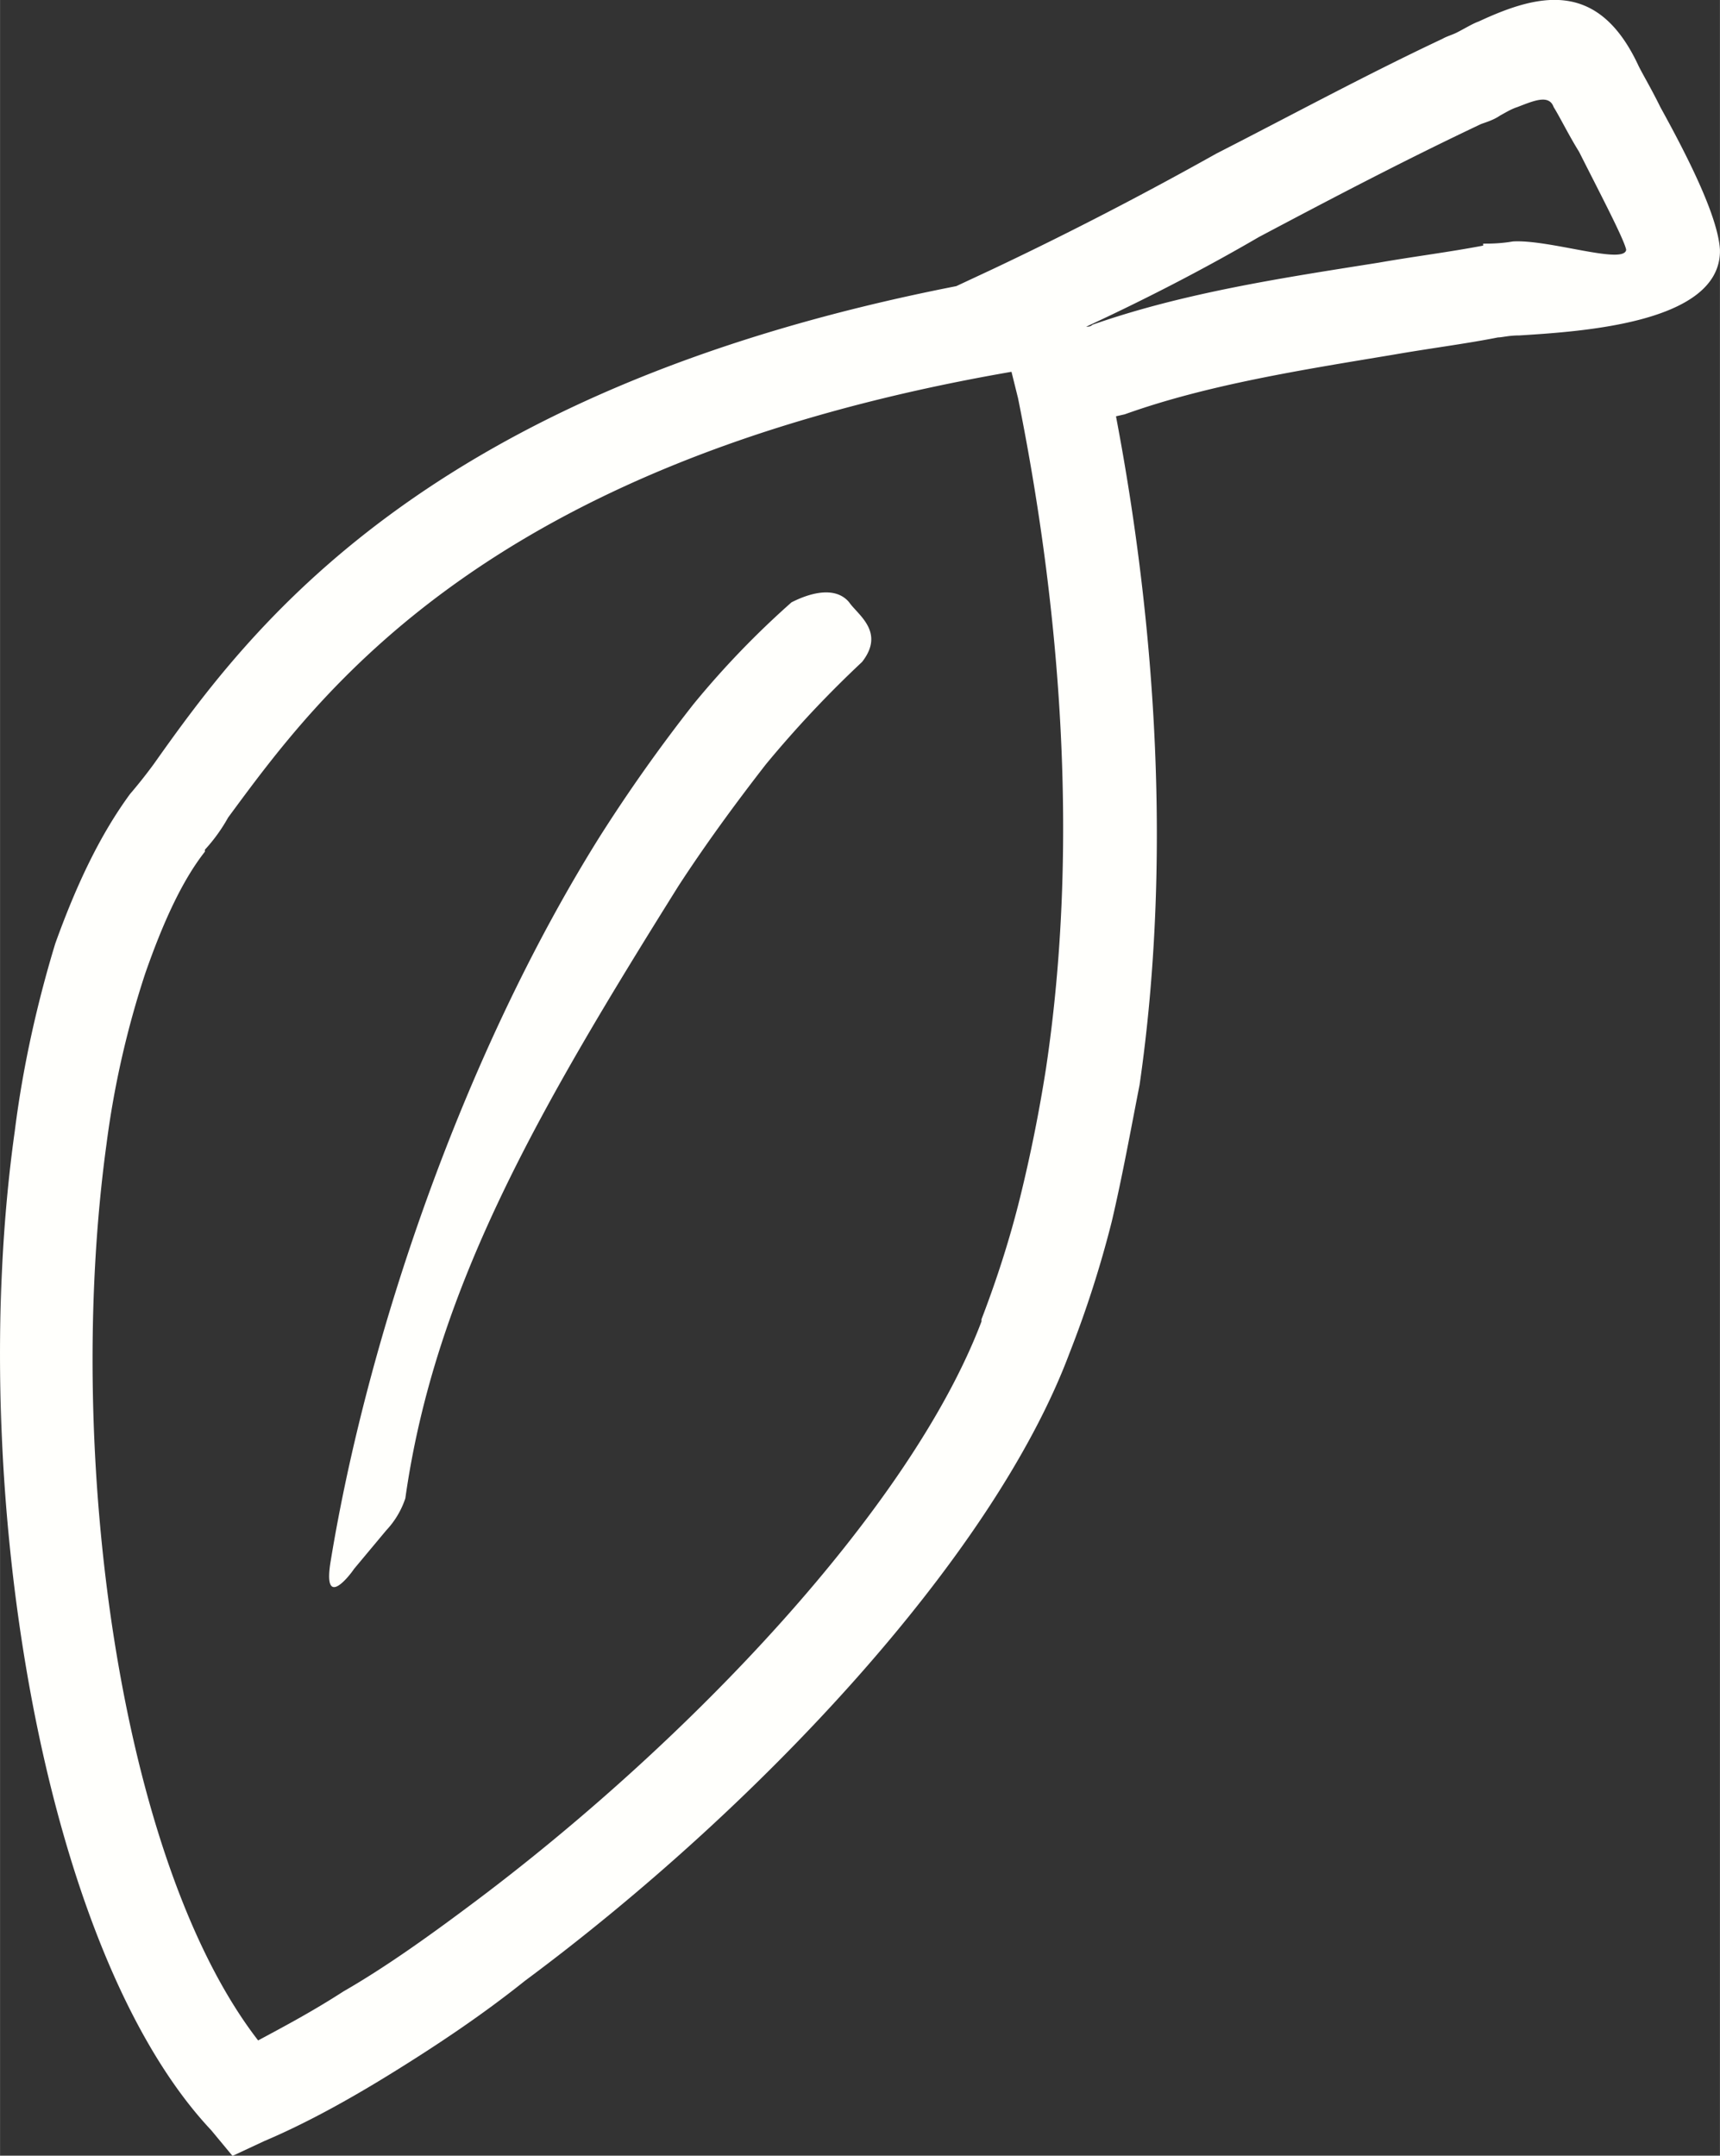
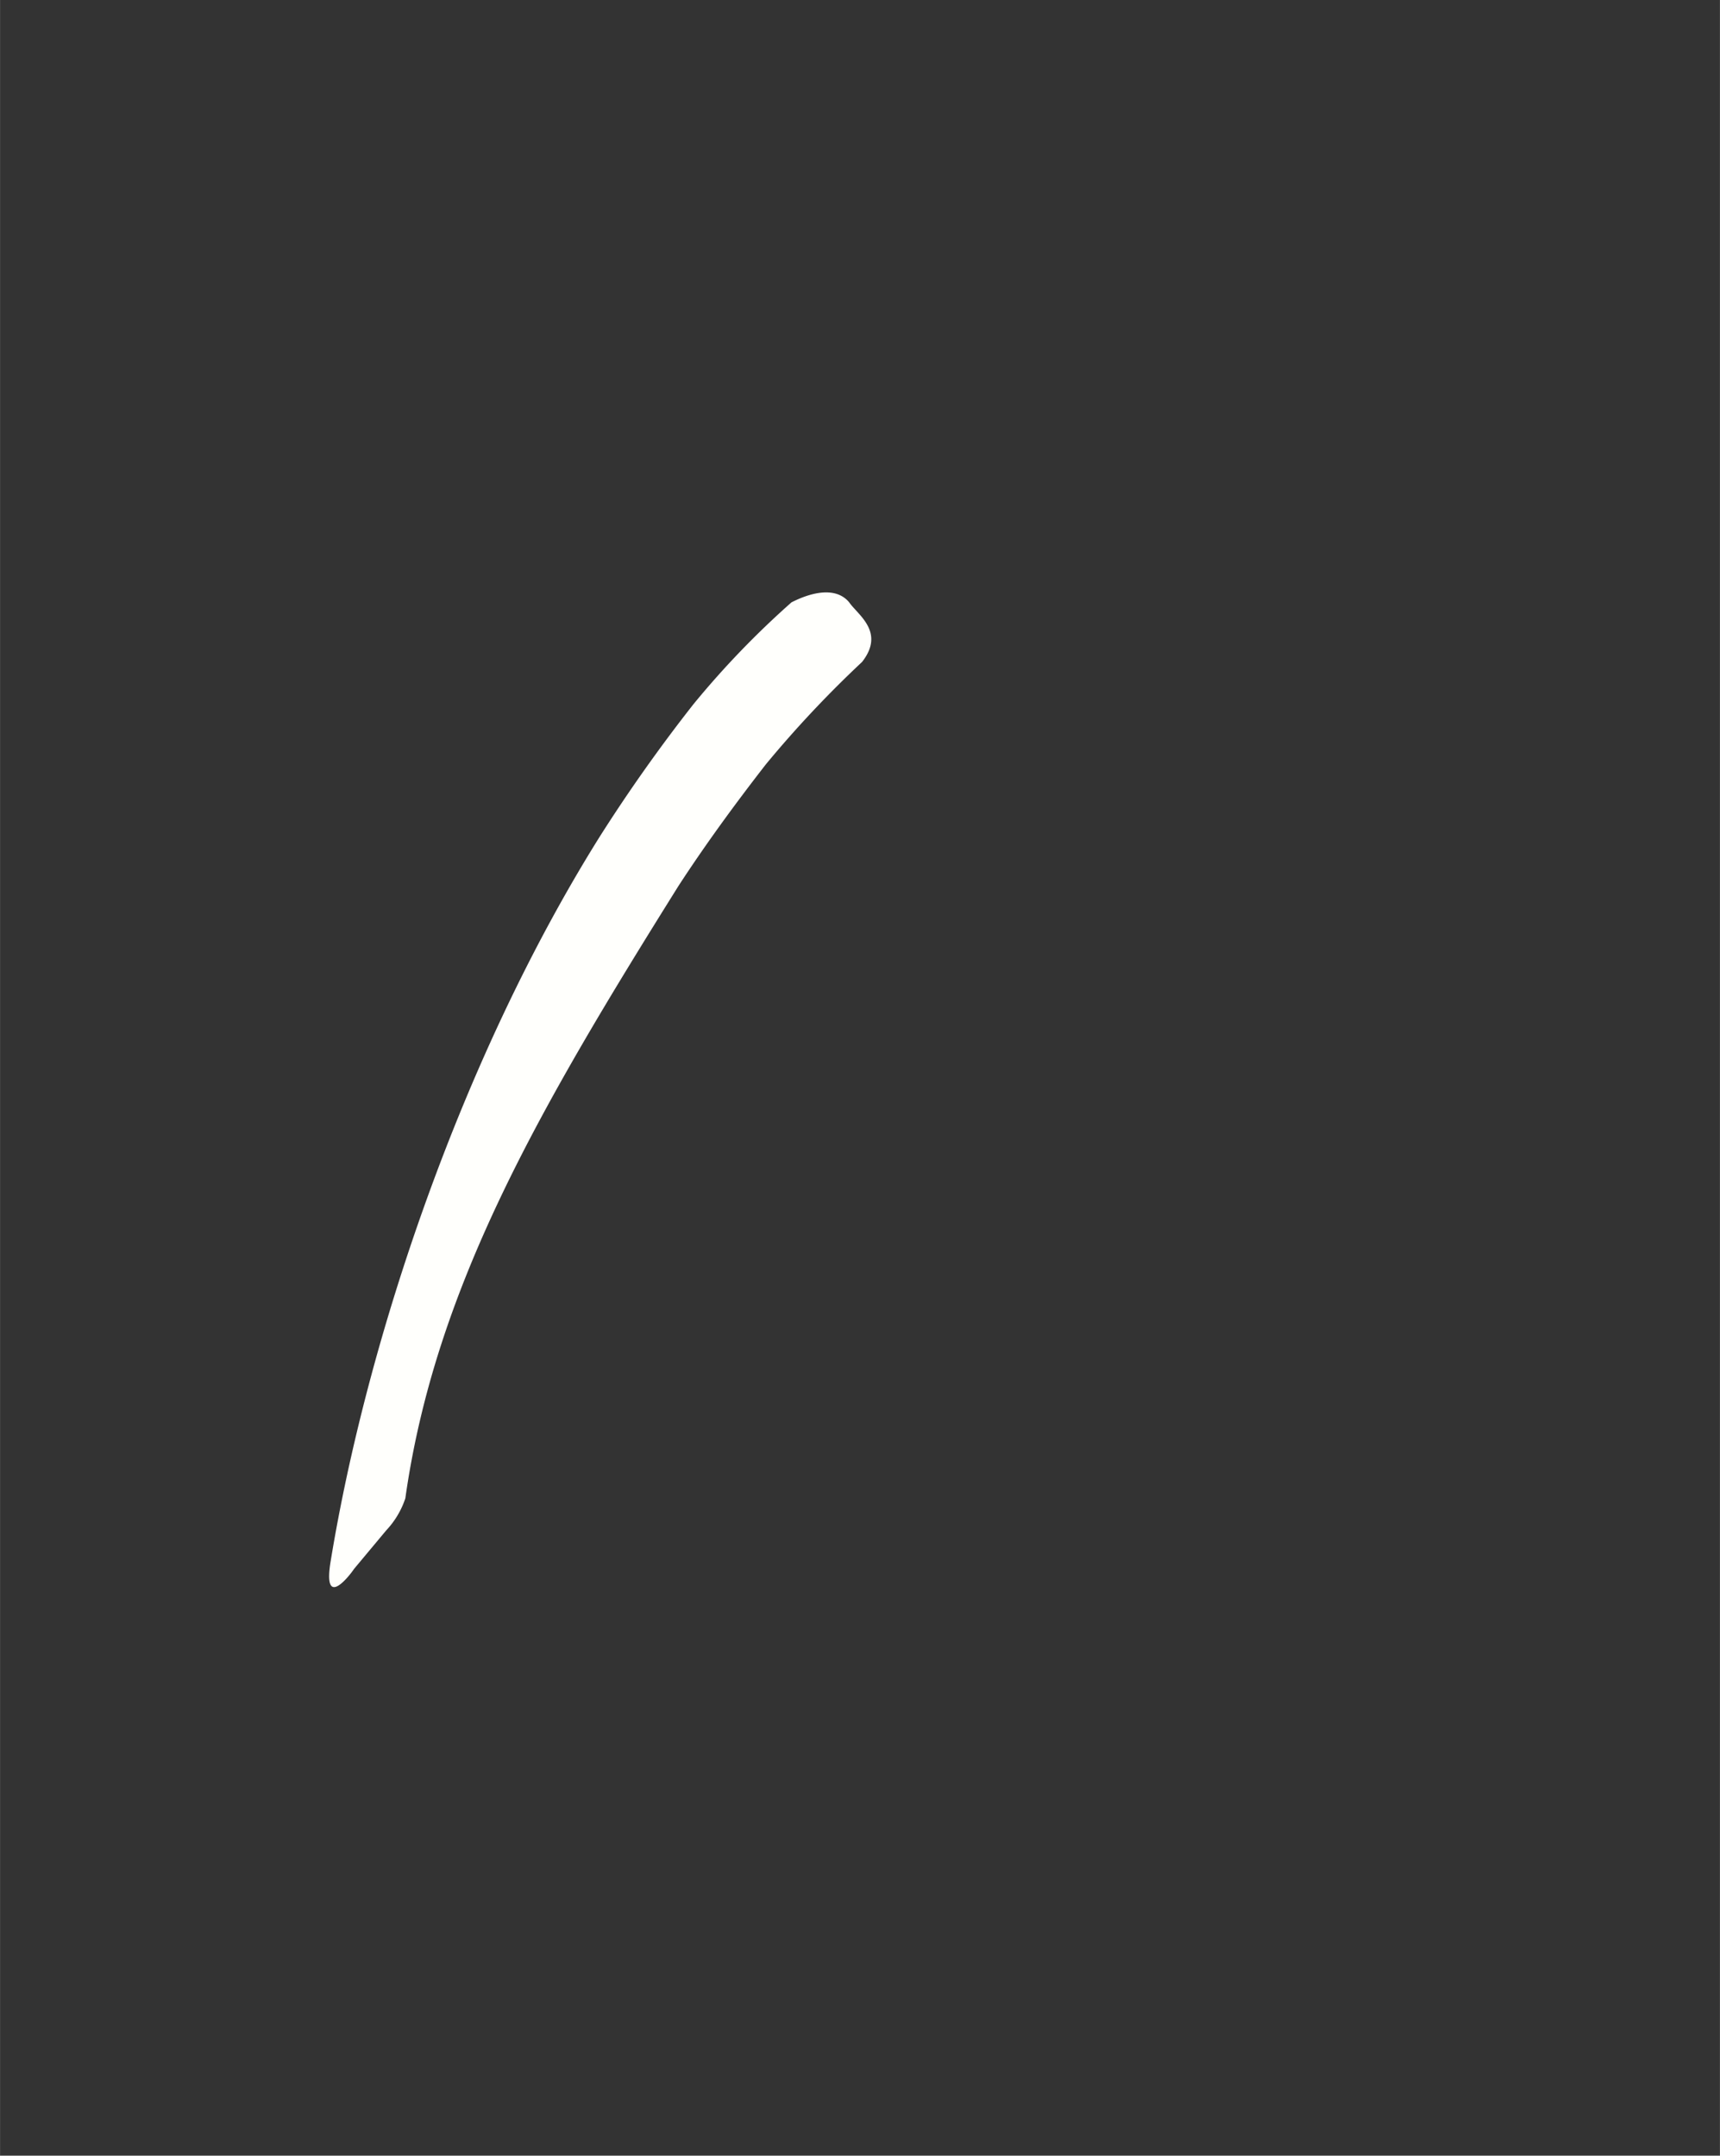
<svg xmlns="http://www.w3.org/2000/svg" xmlns:ns1="http://sodipodi.sourceforge.net/DTD/sodipodi-0.dtd" xmlns:ns2="http://www.inkscape.org/namespaces/inkscape" width="32.721" height="41" viewBox="0 0 8.657 10.848" version="1.1" id="svg8" ns1:docname="hoja-maiten.svg" ns2:version="1.1.1 (1:1.1+202109281949+c3084ef5ed)">
  <rect x="0" y="0" width="8.657" height="10.848" fill="#333333" stroke="none" />
  <defs id="defs12" />
  <ns1:namedview id="namedview10" pagecolor="#ffffff" bordercolor="#666666" borderopacity="1.0" ns2:pageshadow="2" ns2:pageopacity="0.0" ns2:pagecheckerboard="0" showgrid="false" ns2:zoom="18.170732" ns2:cx="16.344966" ns2:cy="20.5" ns2:window-width="1920" ns2:window-height="1023" ns2:window-x="0" ns2:window-y="32" ns2:window-maximized="1" ns2:current-layer="g6" />
  <g fill="#071d36" fill-rule="evenodd" clip-rule="evenodd" id="g6">
-     <path d="M8.185 1.257c-.01-.053-.14-.3-.237-.493C7.894.677 7.852.59 7.82.539c-.023-.065-.098-.033-.183 0-.032.01-.065.031-.086.042-.032.022-.065.032-.096.043-.387.183-.753.375-1.119.569-.278.162-.569.312-.869.451.011 0 .021 0 .032-.01.462-.162.966-.237 1.439-.312.183-.032.354-.053.527-.086v-.01h.01c.022 0 .076 0 .14-.011.182-.011.56.119.57.042zM5.123 2l-.032-.129C2.437 2.33 1.6 3.502 1.148 4.114a.844.844 0 0 1-.117.162v.01c-.118.15-.214.366-.3.612a4.642 4.642 0 0 0-.195.858c-.214 1.559.066 3.611.763 4.512.14-.075.28-.15.43-.247.204-.117.419-.27.633-.43C3.47 8.766 4.586 7.584 4.94 6.65v-.011c.075-.195.141-.398.194-.612.053-.215.096-.43.13-.646.17-1.128.074-2.319-.141-3.382zm3.534-.742v.012c-.01.354-.687.398-1.01.418-.053 0-.086.01-.107.01-.161.032-.344.055-.527.087-.45.075-.934.15-1.352.3l-.044.01c.203 1.065.28 2.247.119 3.363-.044.225-.087.462-.14.688a5.46 5.46 0 0 1-.214.666c-.387 1.03-1.569 2.287-2.74 3.156-.215.172-.44.322-.666.462-.226.14-.442.258-.645.344l-.161.075-.107-.129C.203 9.806-.172 7.443.074 5.693c.043-.343.119-.666.204-.945.108-.3.226-.547.376-.752a2.51 2.51 0 0 0 .119-.15c.472-.666 1.353-1.88 4.04-2.406l.182-.085c.387-.183.761-.377 1.127-.582.376-.192.752-.396 1.139-.578.02-.012.053-.021.075-.033.043-.022.074-.042.107-.054.301-.14.602-.214.805.225.022.044.066.118.109.206.129.234.29.546.3.718z" id="path2" style="stroke:none;stroke-opacity:1;fill:#fffffc;fill-opacity:1" />
    <path d="M3.985 3.03a4.45 4.45 0 0 0-.495.514 8.12 8.12 0 0 0-.472.667c-.699 1.117-1.171 2.534-1.353 3.64-.044.257.096.076.117.044l.162-.194a.435.435 0 0 0 .096-.161c.15-1.062.677-1.966 1.375-3.082.14-.215.29-.419.44-.612a5.57 5.57 0 0 1 .484-.515c.118-.151-.022-.237-.065-.3-.064-.077-.182-.055-.29 0z" id="path4" style="fill:#fffffc;fill-opacity:1" />
  </g>
</svg>